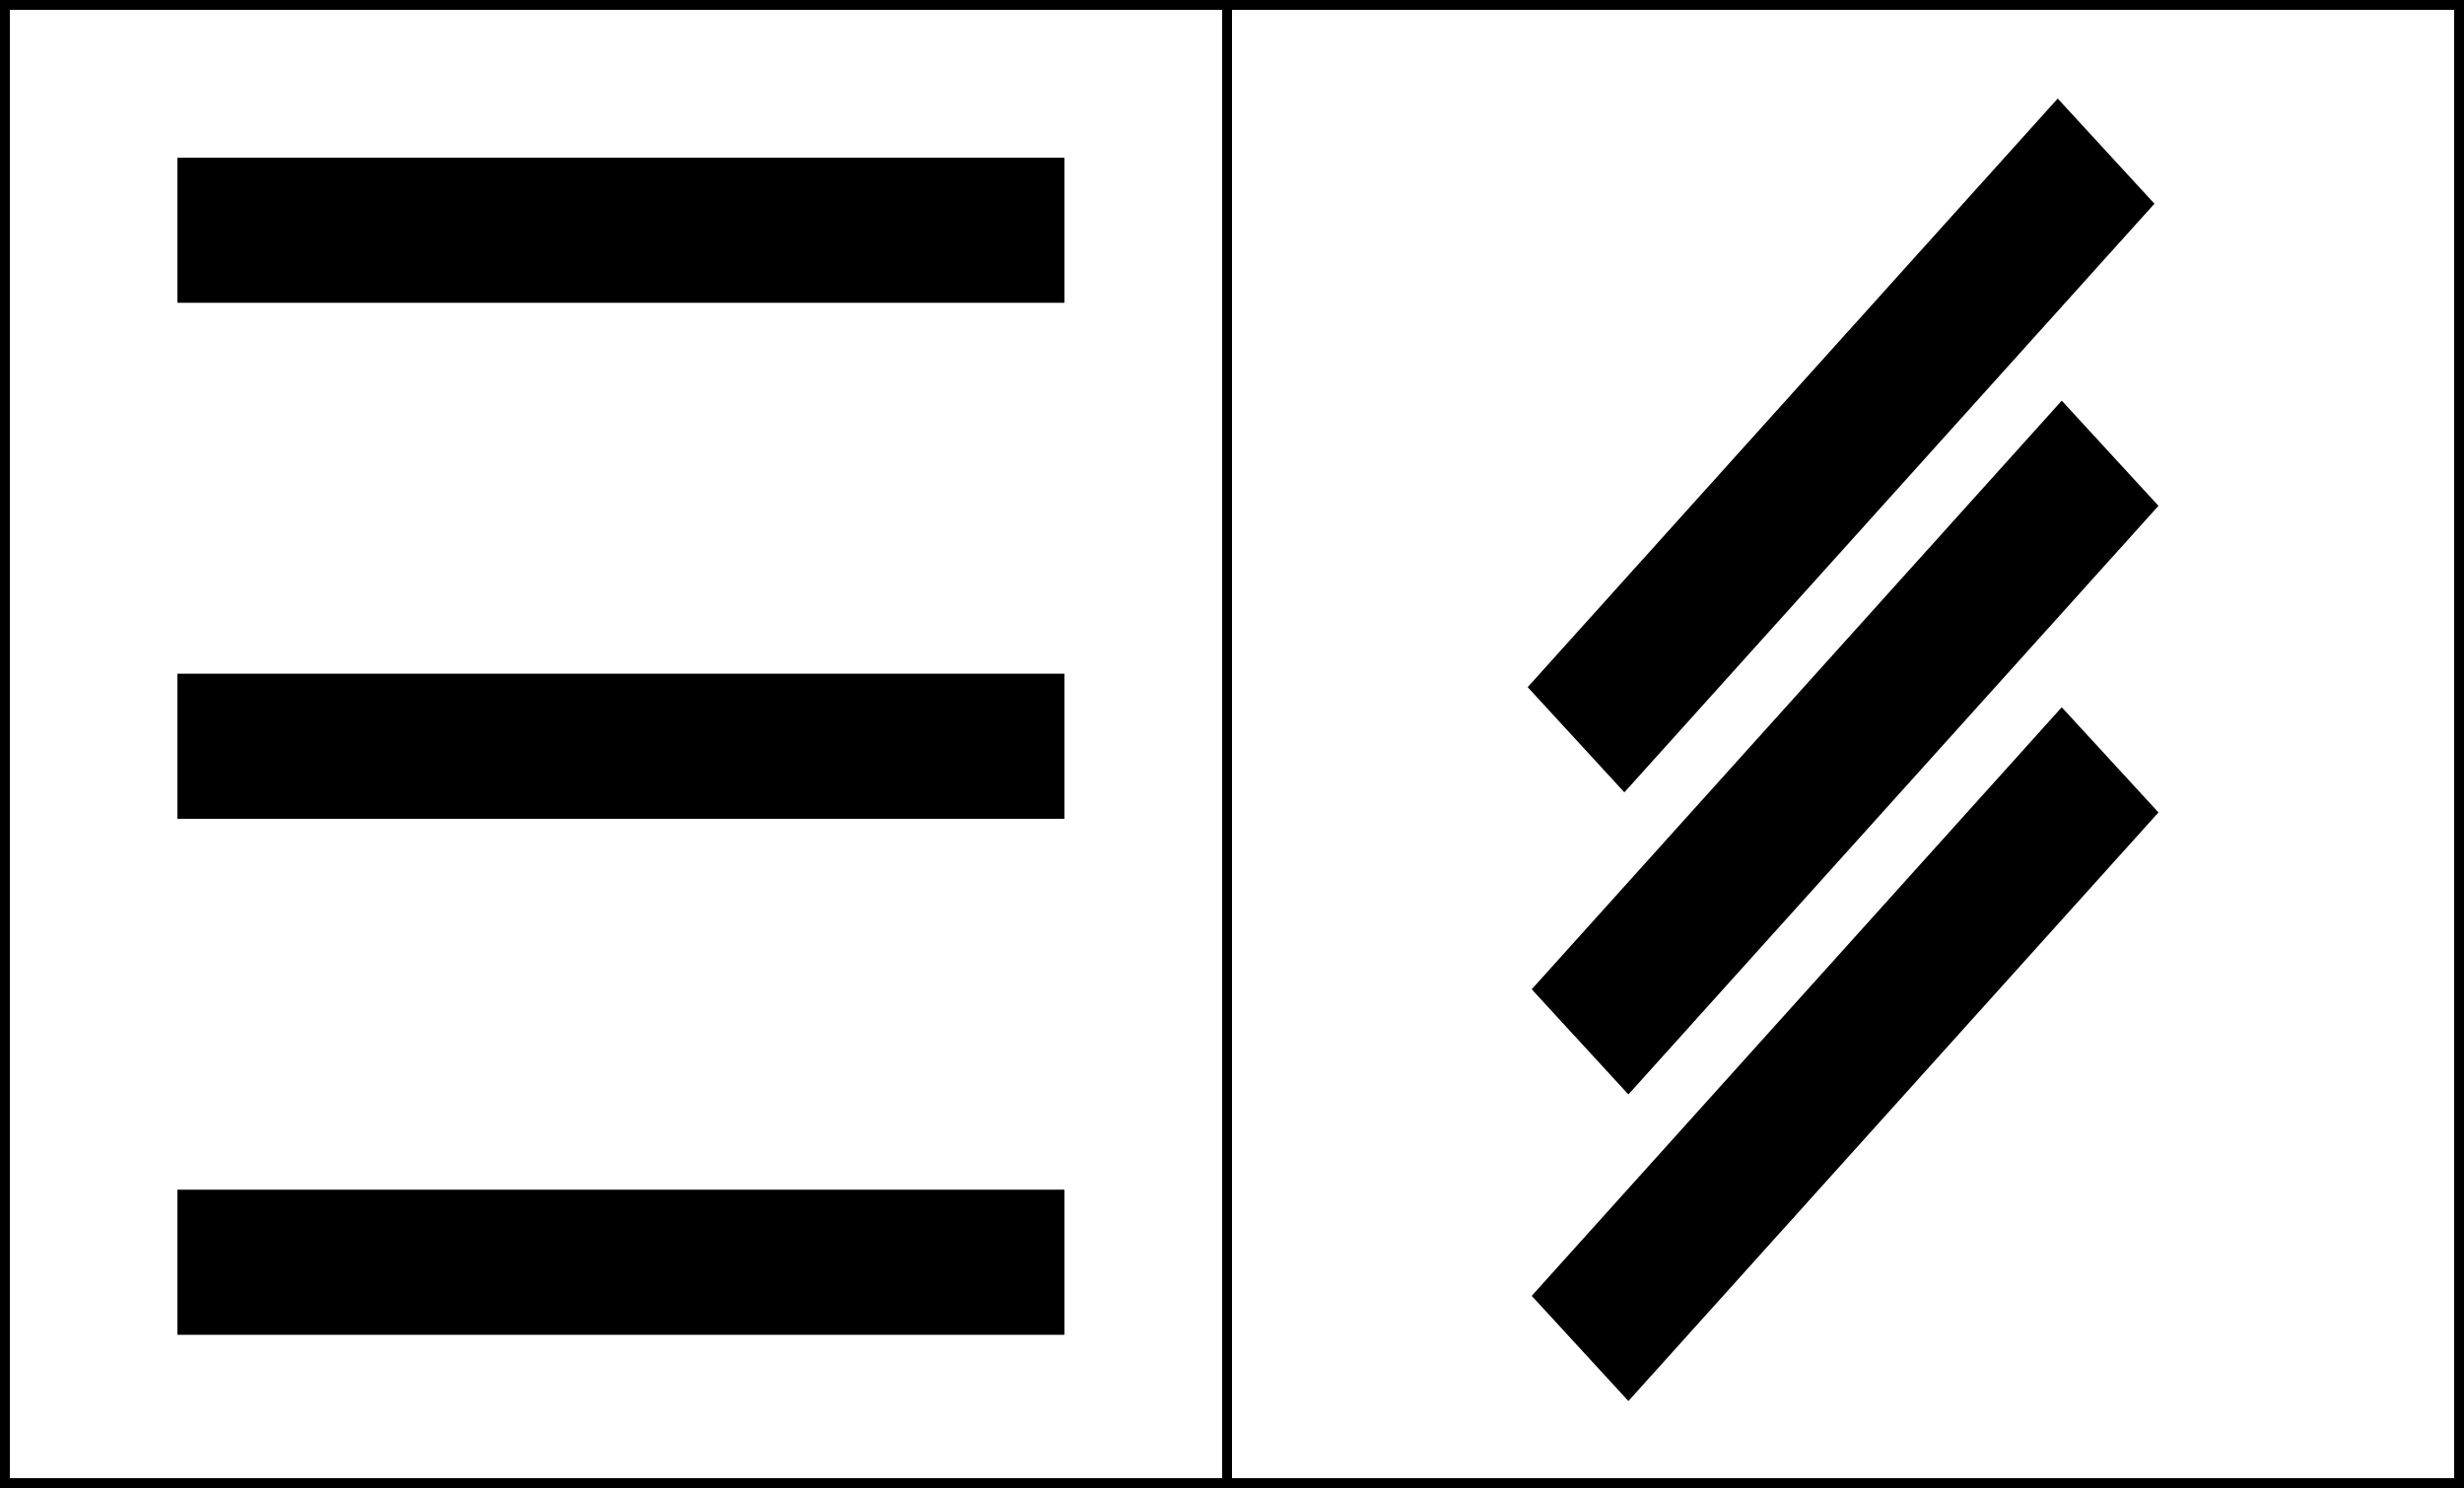
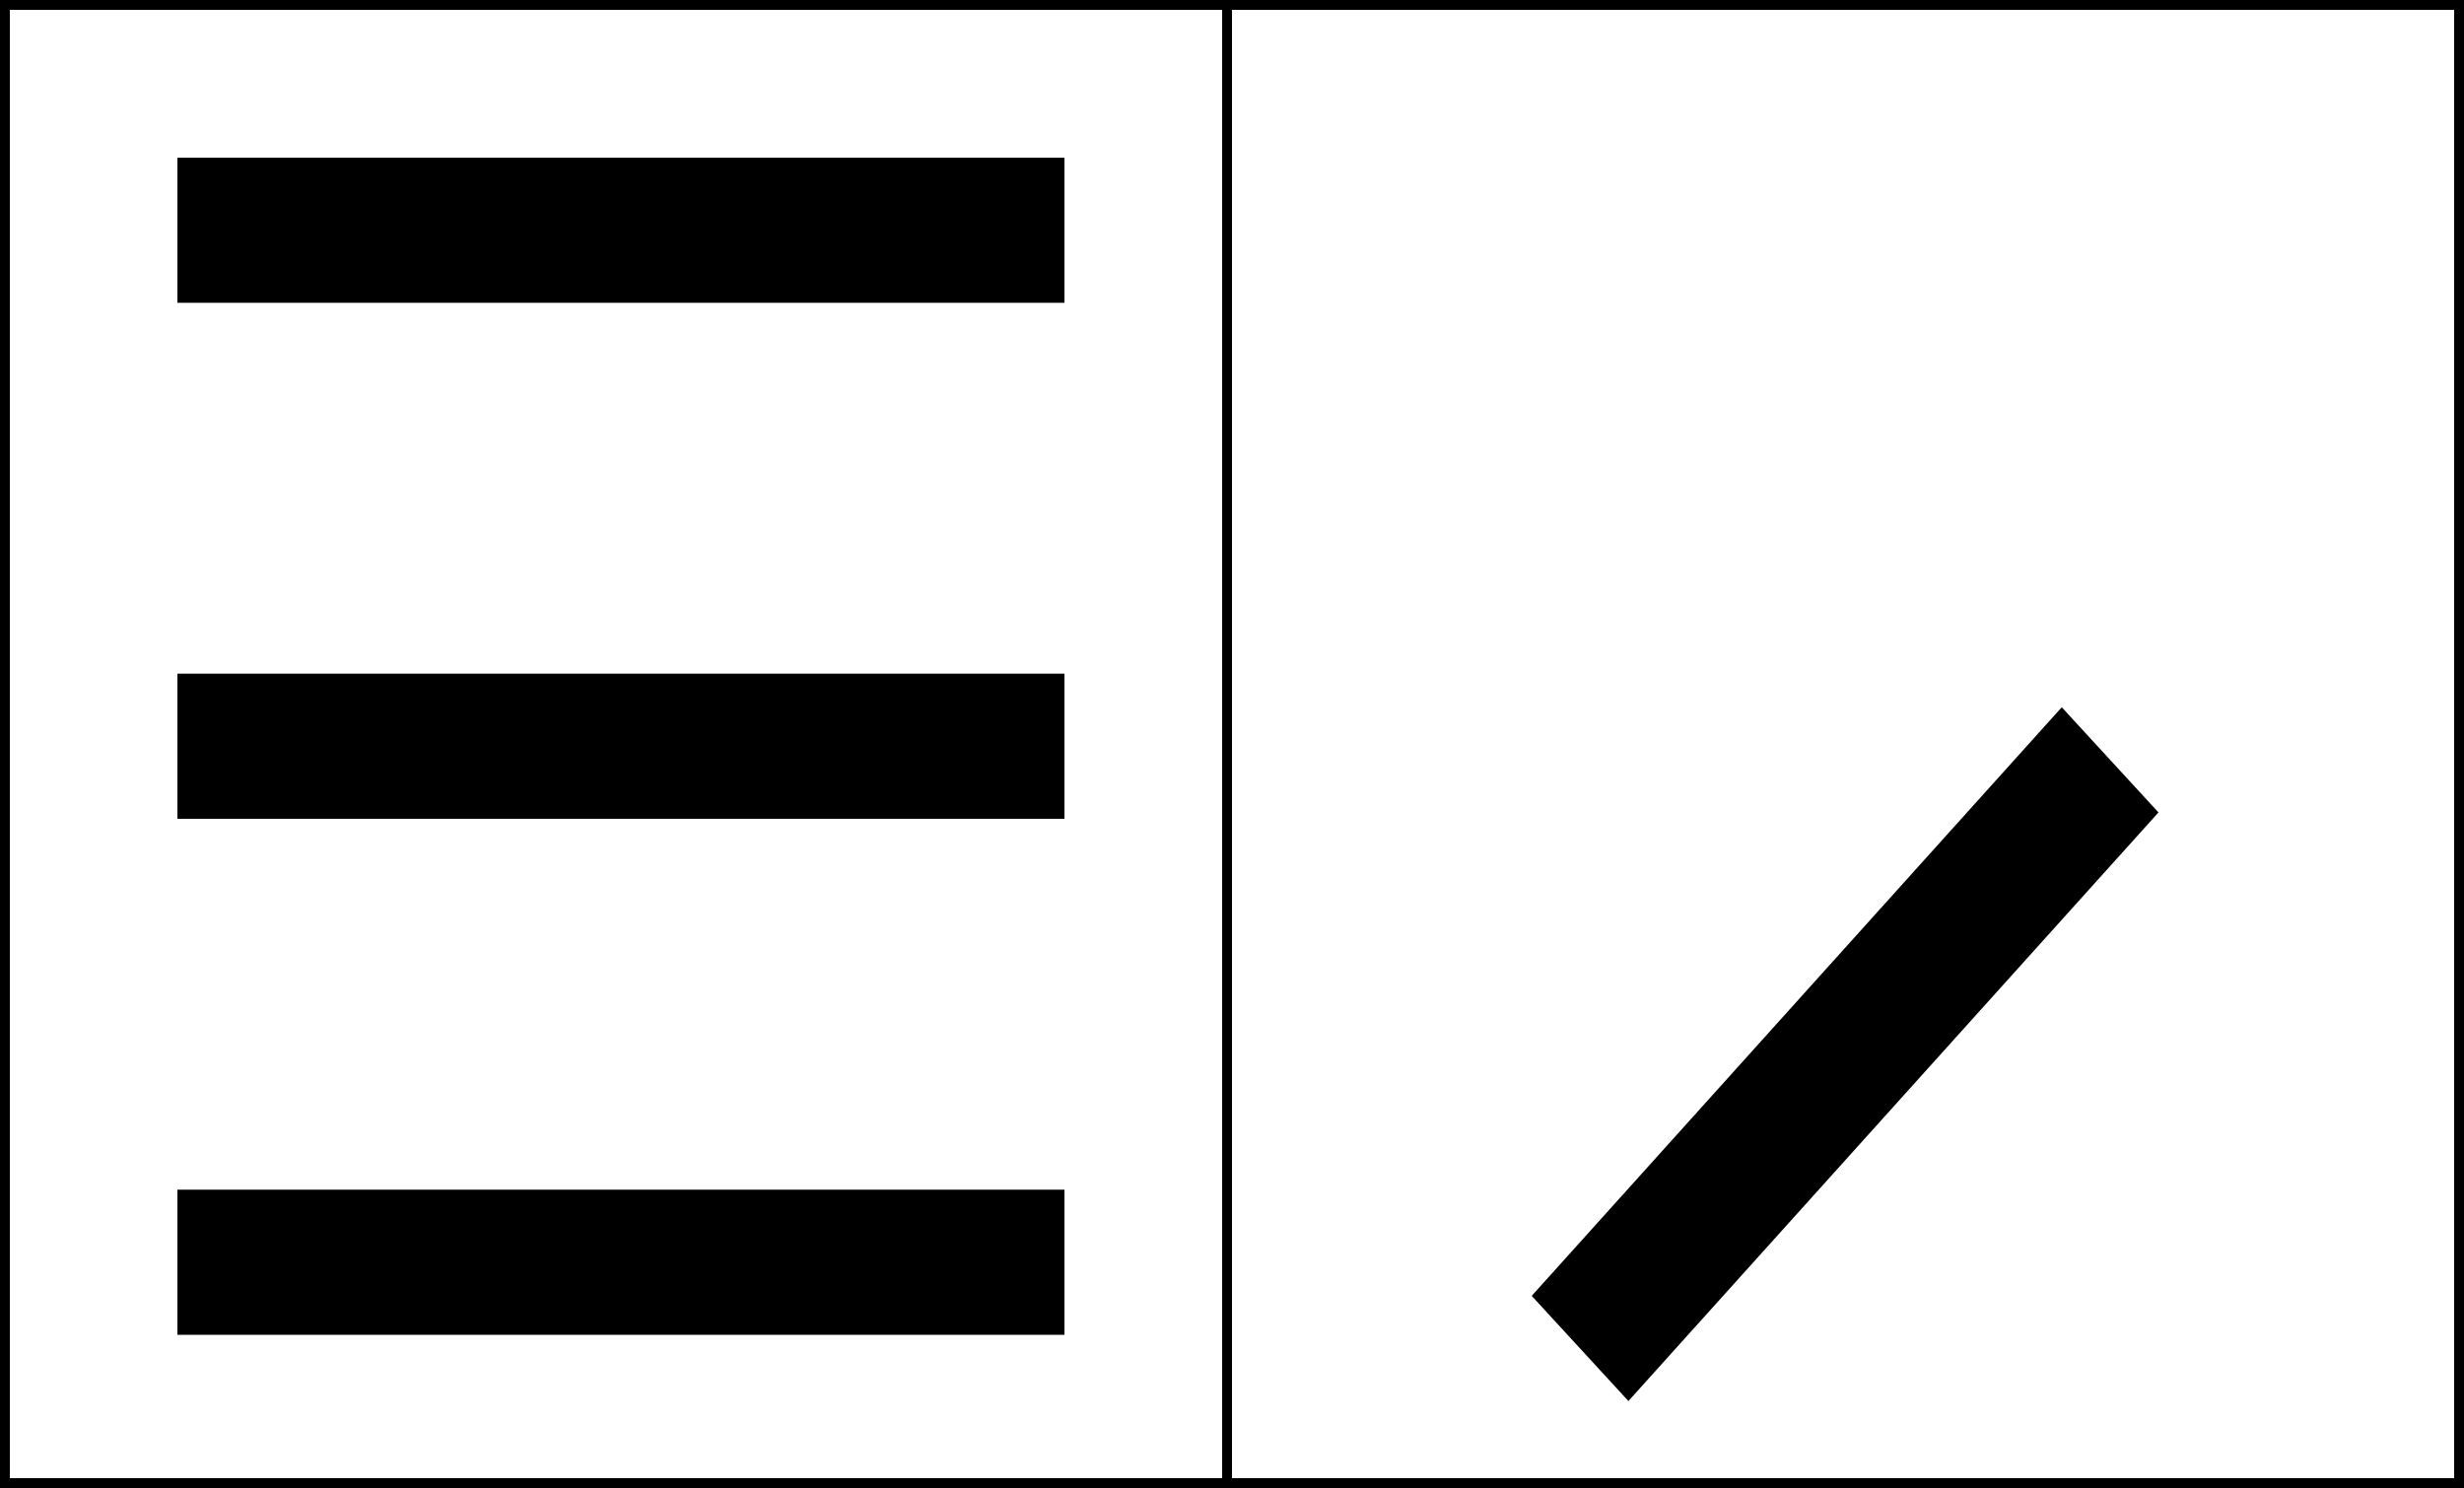
<svg xmlns="http://www.w3.org/2000/svg" width="250" height="151" viewBox="0 0 250 151" fill="none">
  <rect x="0" y="0" width="250" height="151" fill="#808080" stroke="none" />
  <rect x="0.5" y="0.5" width="249" height="150" fill="white" />
-   <rect x="0.5" y="0.5" width="249" height="150" stroke="black" />
  <rect x="0.5" y="0.5" width="124" height="150" stroke="black" />
  <rect x="18" y="16" width="90" height="14.727" fill="black" />
  <rect x="18" y="68.364" width="90" height="14.727" fill="black" />
  <rect x="18" y="120.727" width="90" height="14.727" fill="black" />
  <rect x="124.5" y="0.5" width="125" height="150" stroke="black" />
  <path fill-rule="evenodd" clip-rule="evenodd" d="M155.409 131.502L165.22 142.175L219 82.444L209.187 71.771L155.409 131.502Z" fill="black" />
-   <path fill-rule="evenodd" clip-rule="evenodd" d="M155.409 100.39L165.22 111.063L219 51.332L209.187 40.658L155.409 100.39Z" fill="black" />
-   <path fill-rule="evenodd" clip-rule="evenodd" d="M155 69.731L164.811 80.404L218.591 20.673L208.778 10L155 69.731Z" fill="black" />
</svg>